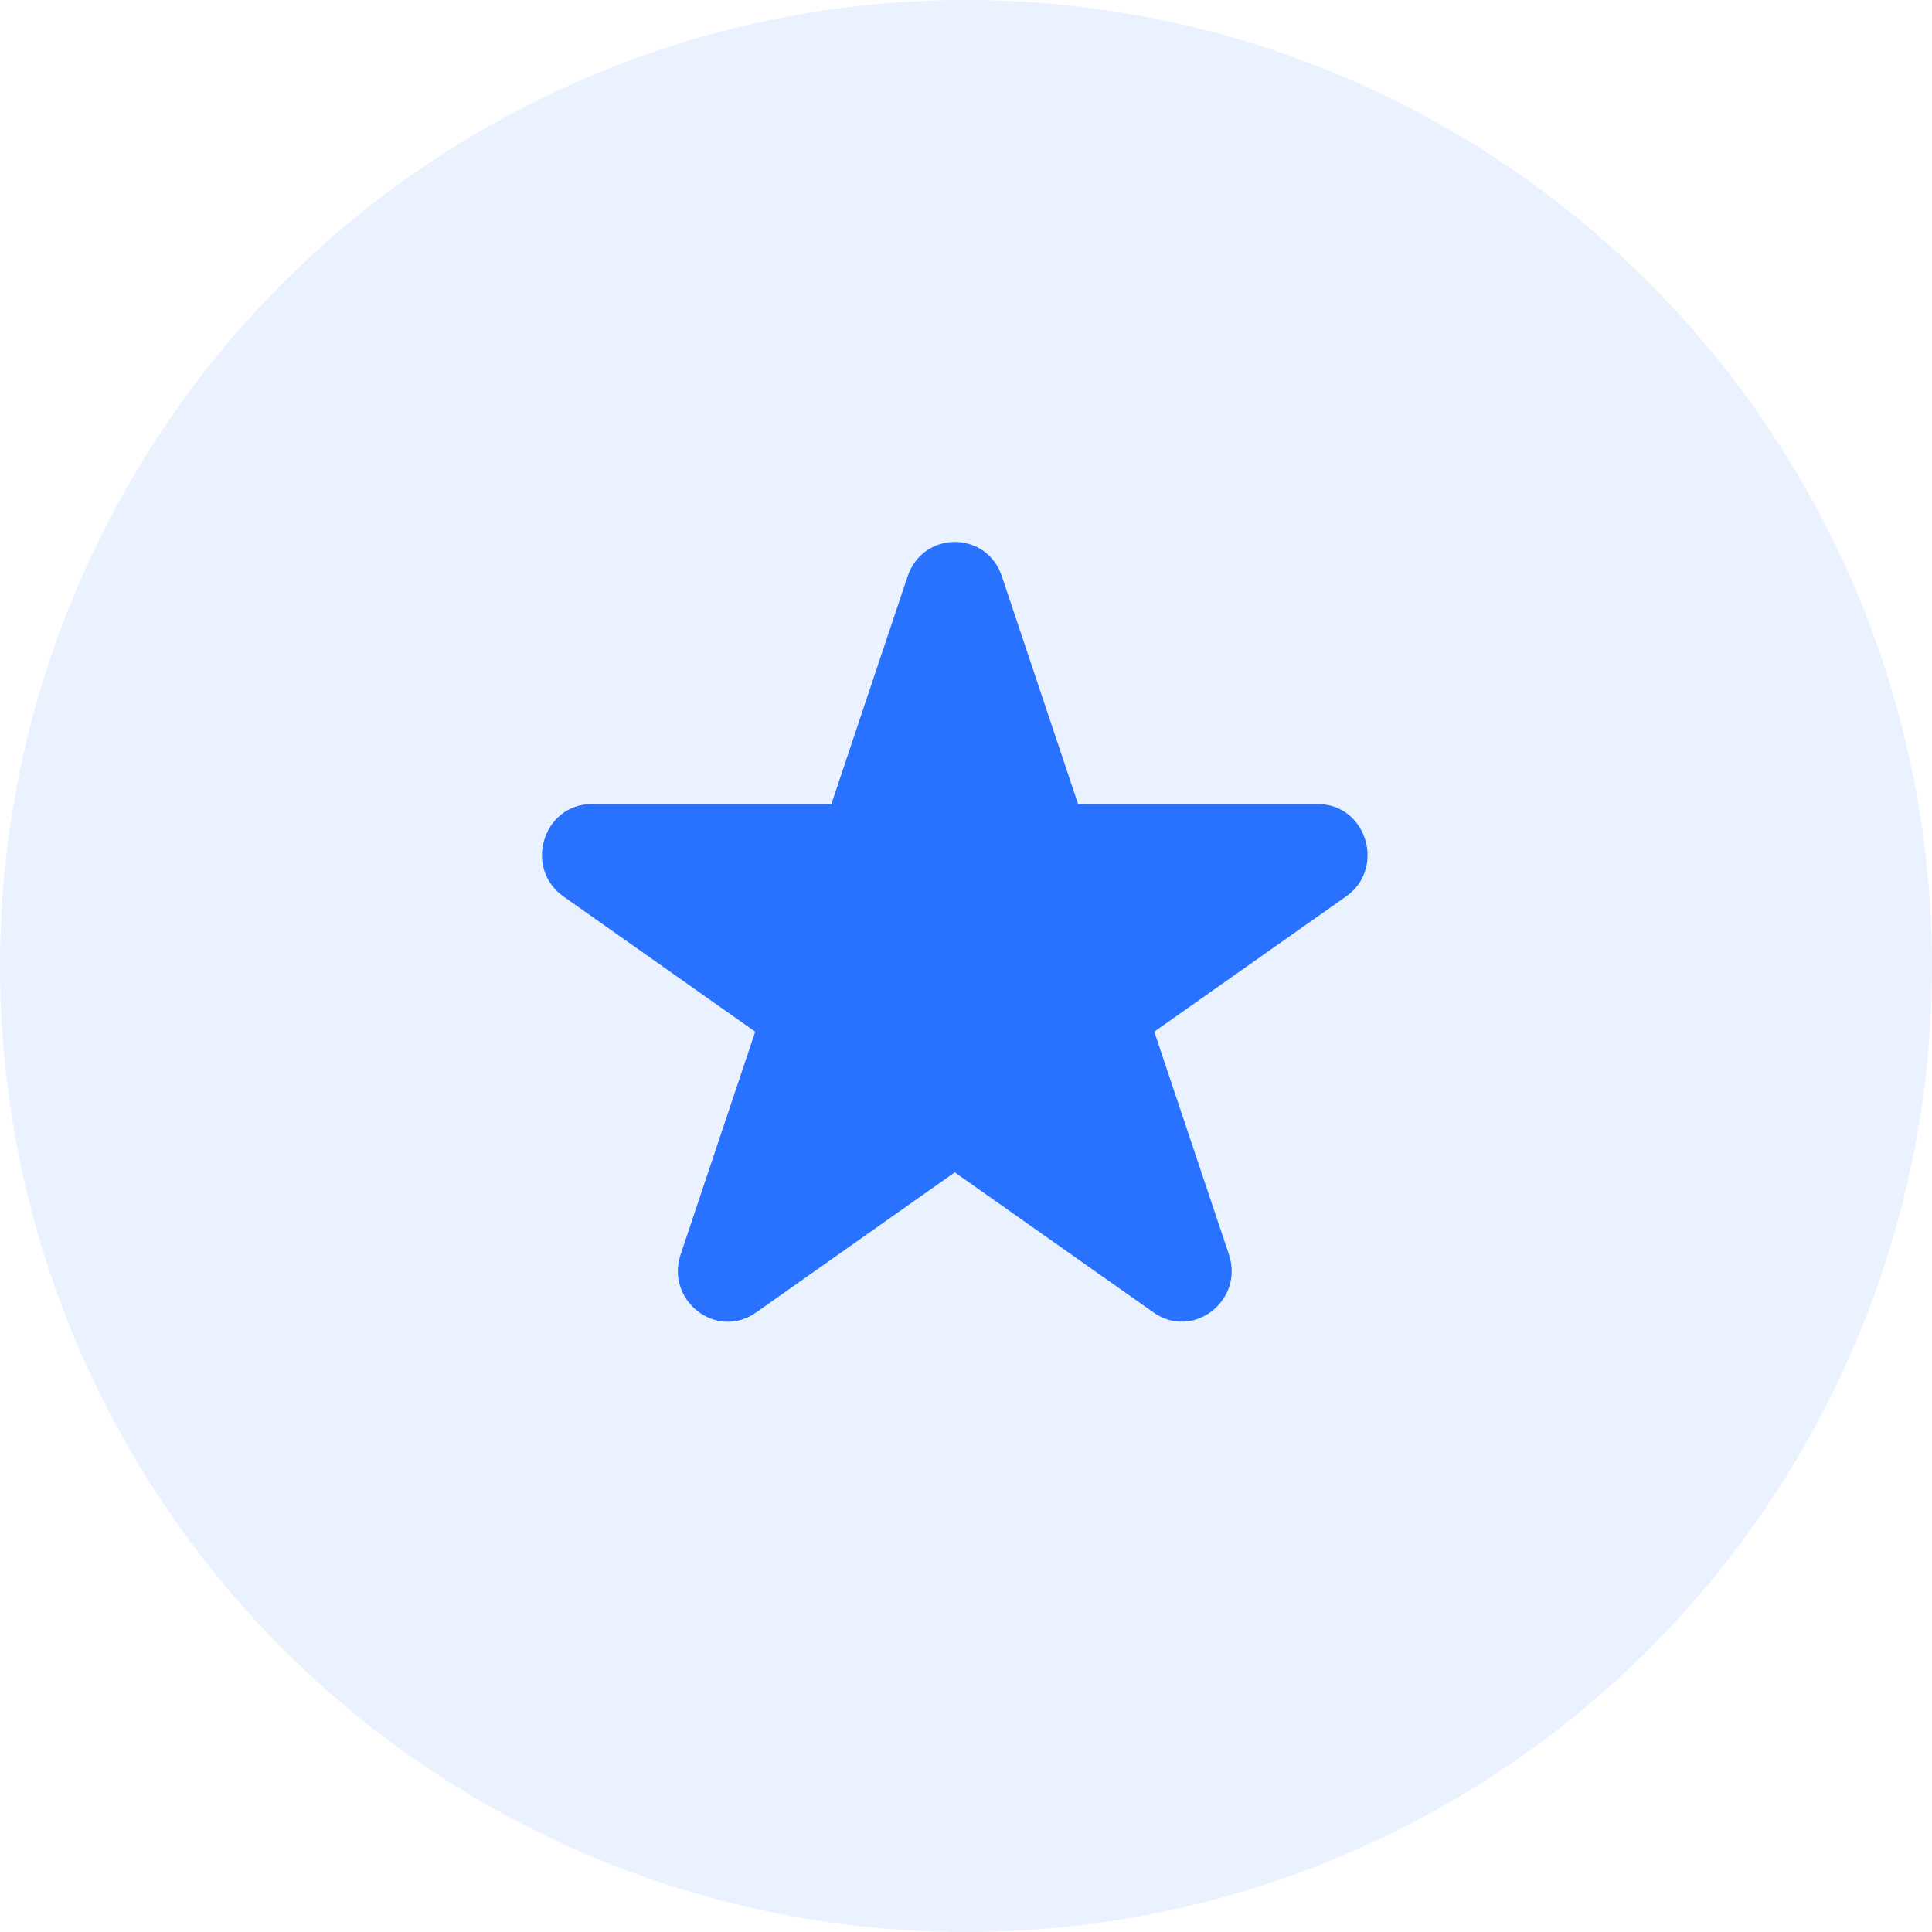
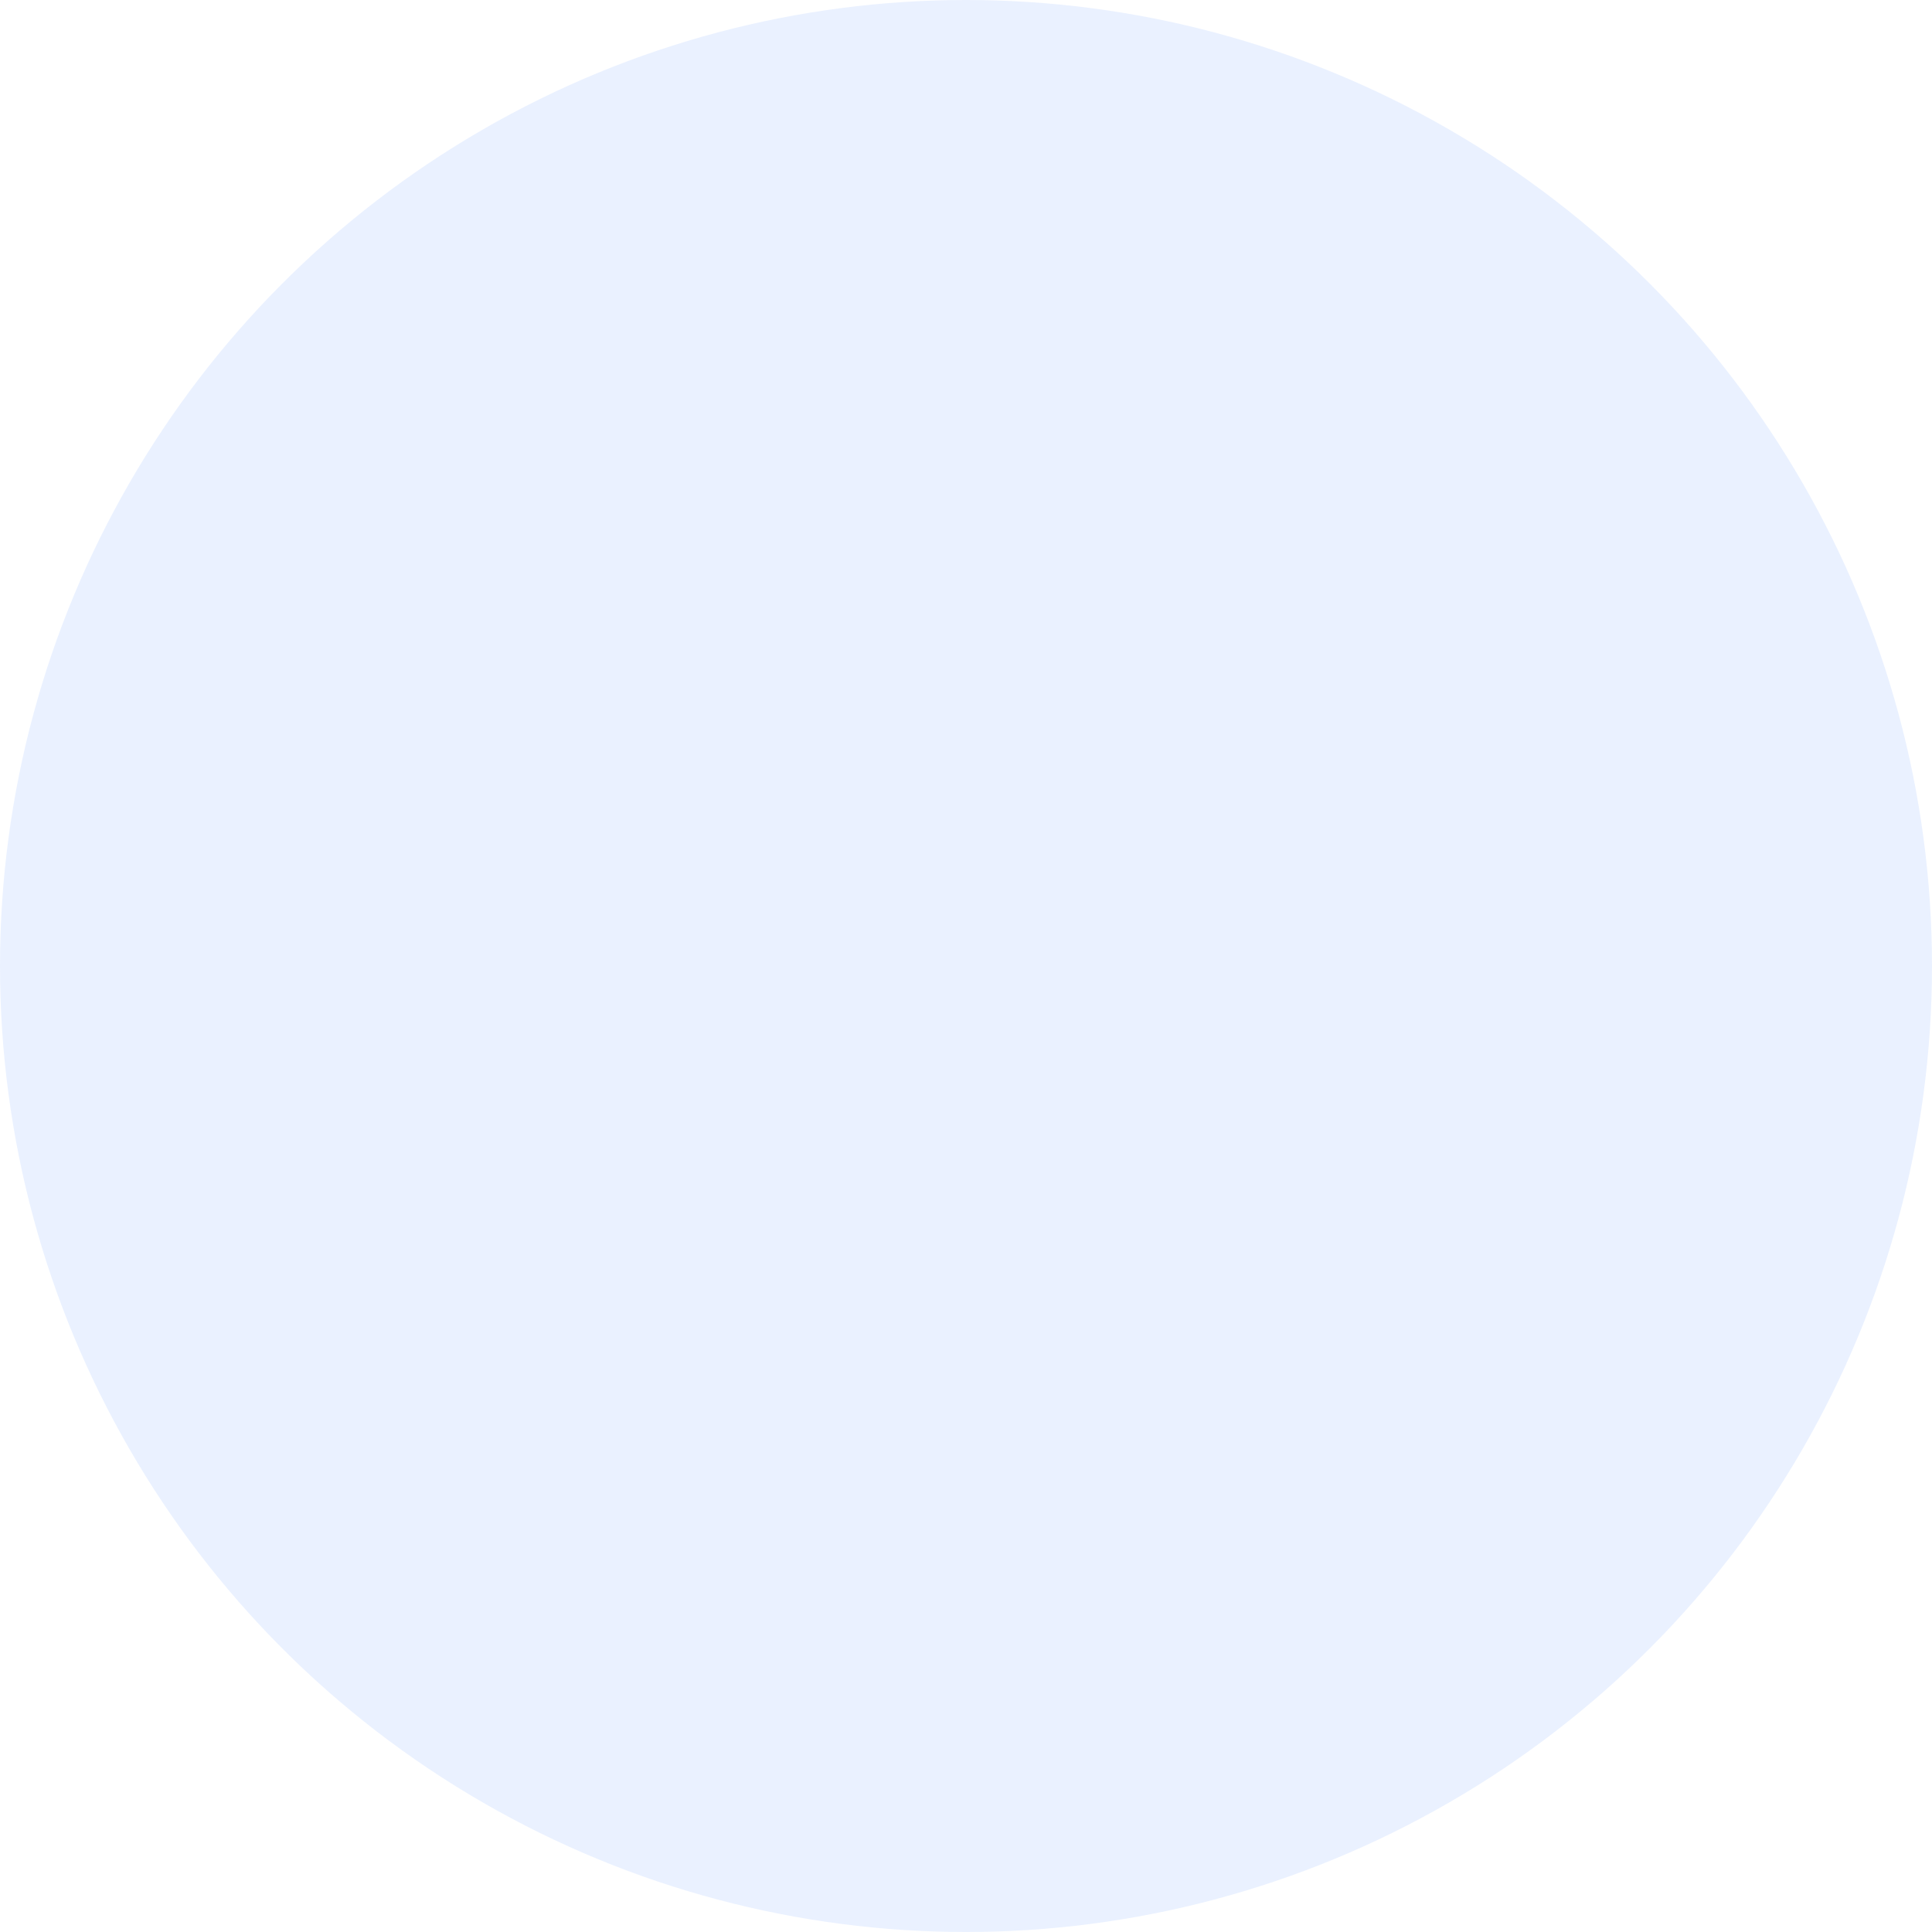
<svg xmlns="http://www.w3.org/2000/svg" width="86" height="86" viewBox="0 0 86 86" fill="none">
  <circle opacity="0.1" cx="43" cy="43" r="43" fill="#2972FF" />
-   <path d="M40.403 25.654C41.087 23.614 43.915 23.614 44.597 25.654L47.99 35.791H58.656C60.828 35.791 61.702 38.649 59.916 39.907L51.381 45.923L54.701 55.834C55.391 57.896 53.102 59.662 51.347 58.422L42.5 52.185L33.654 58.425C31.898 59.664 29.609 57.898 30.299 55.836L33.617 45.925L25.085 39.907C23.298 38.647 24.172 35.791 26.344 35.791H37.008L40.401 25.654H40.403Z" fill="#2972FF" />
</svg>